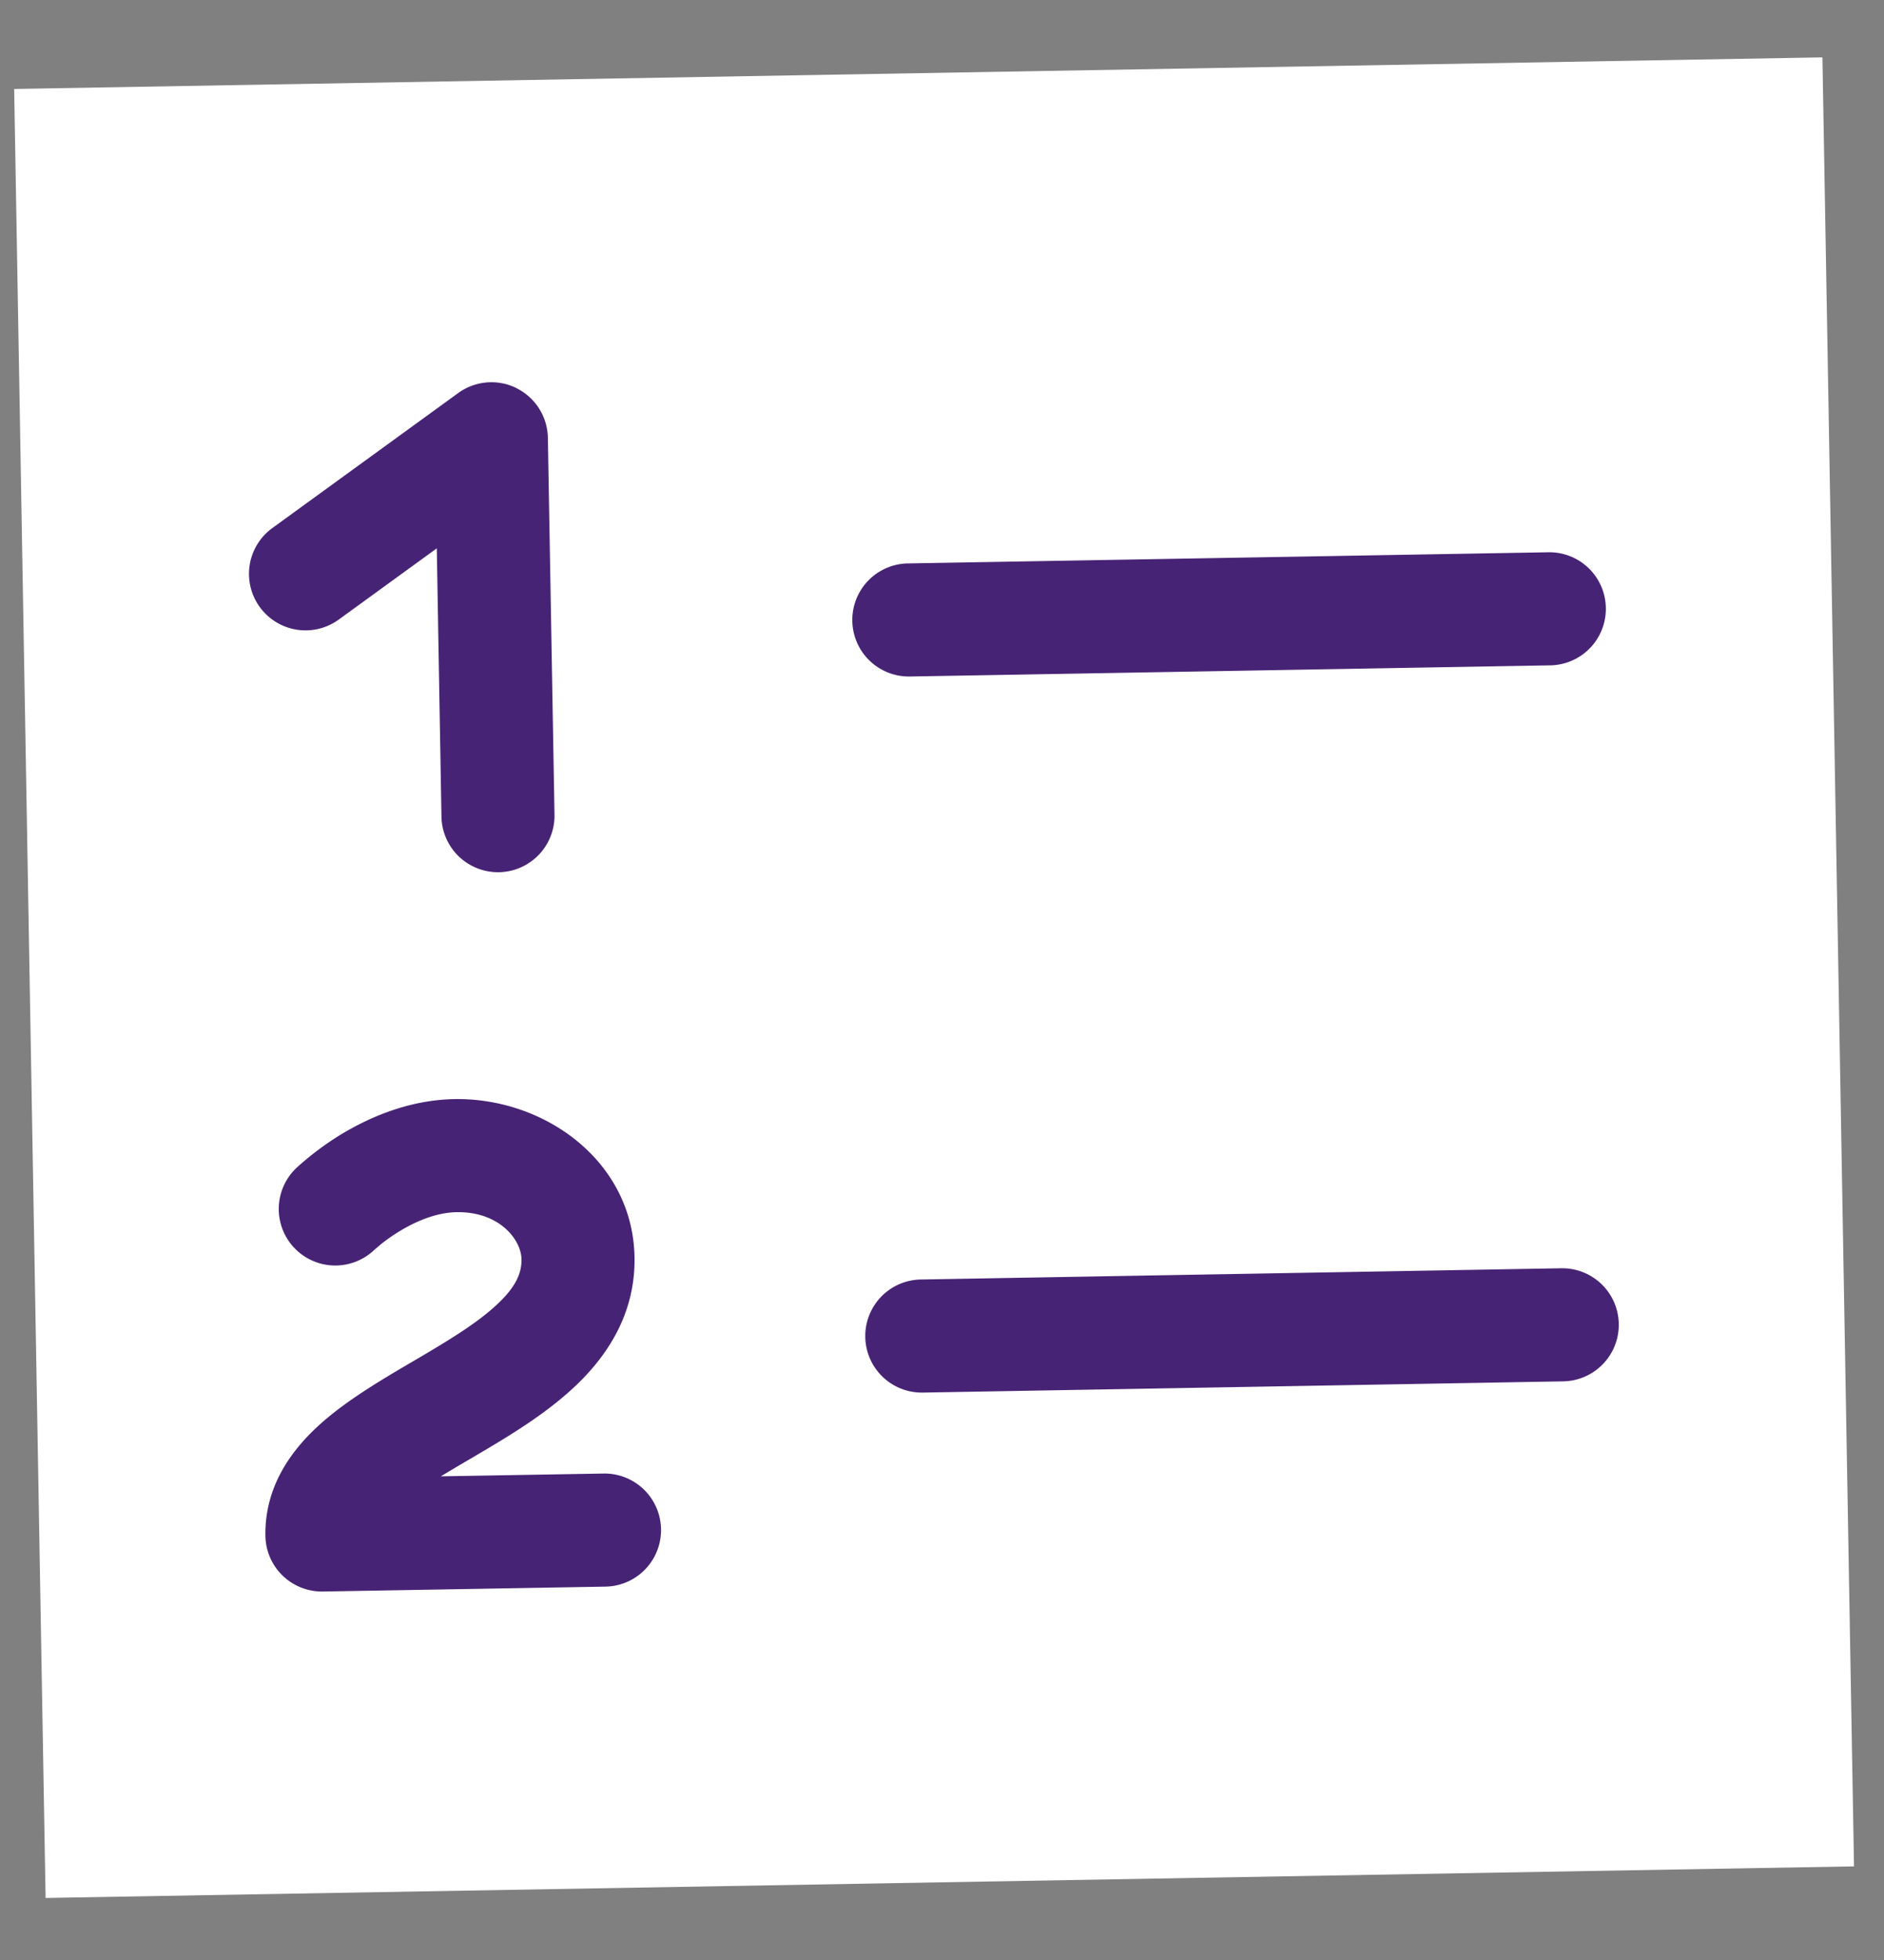
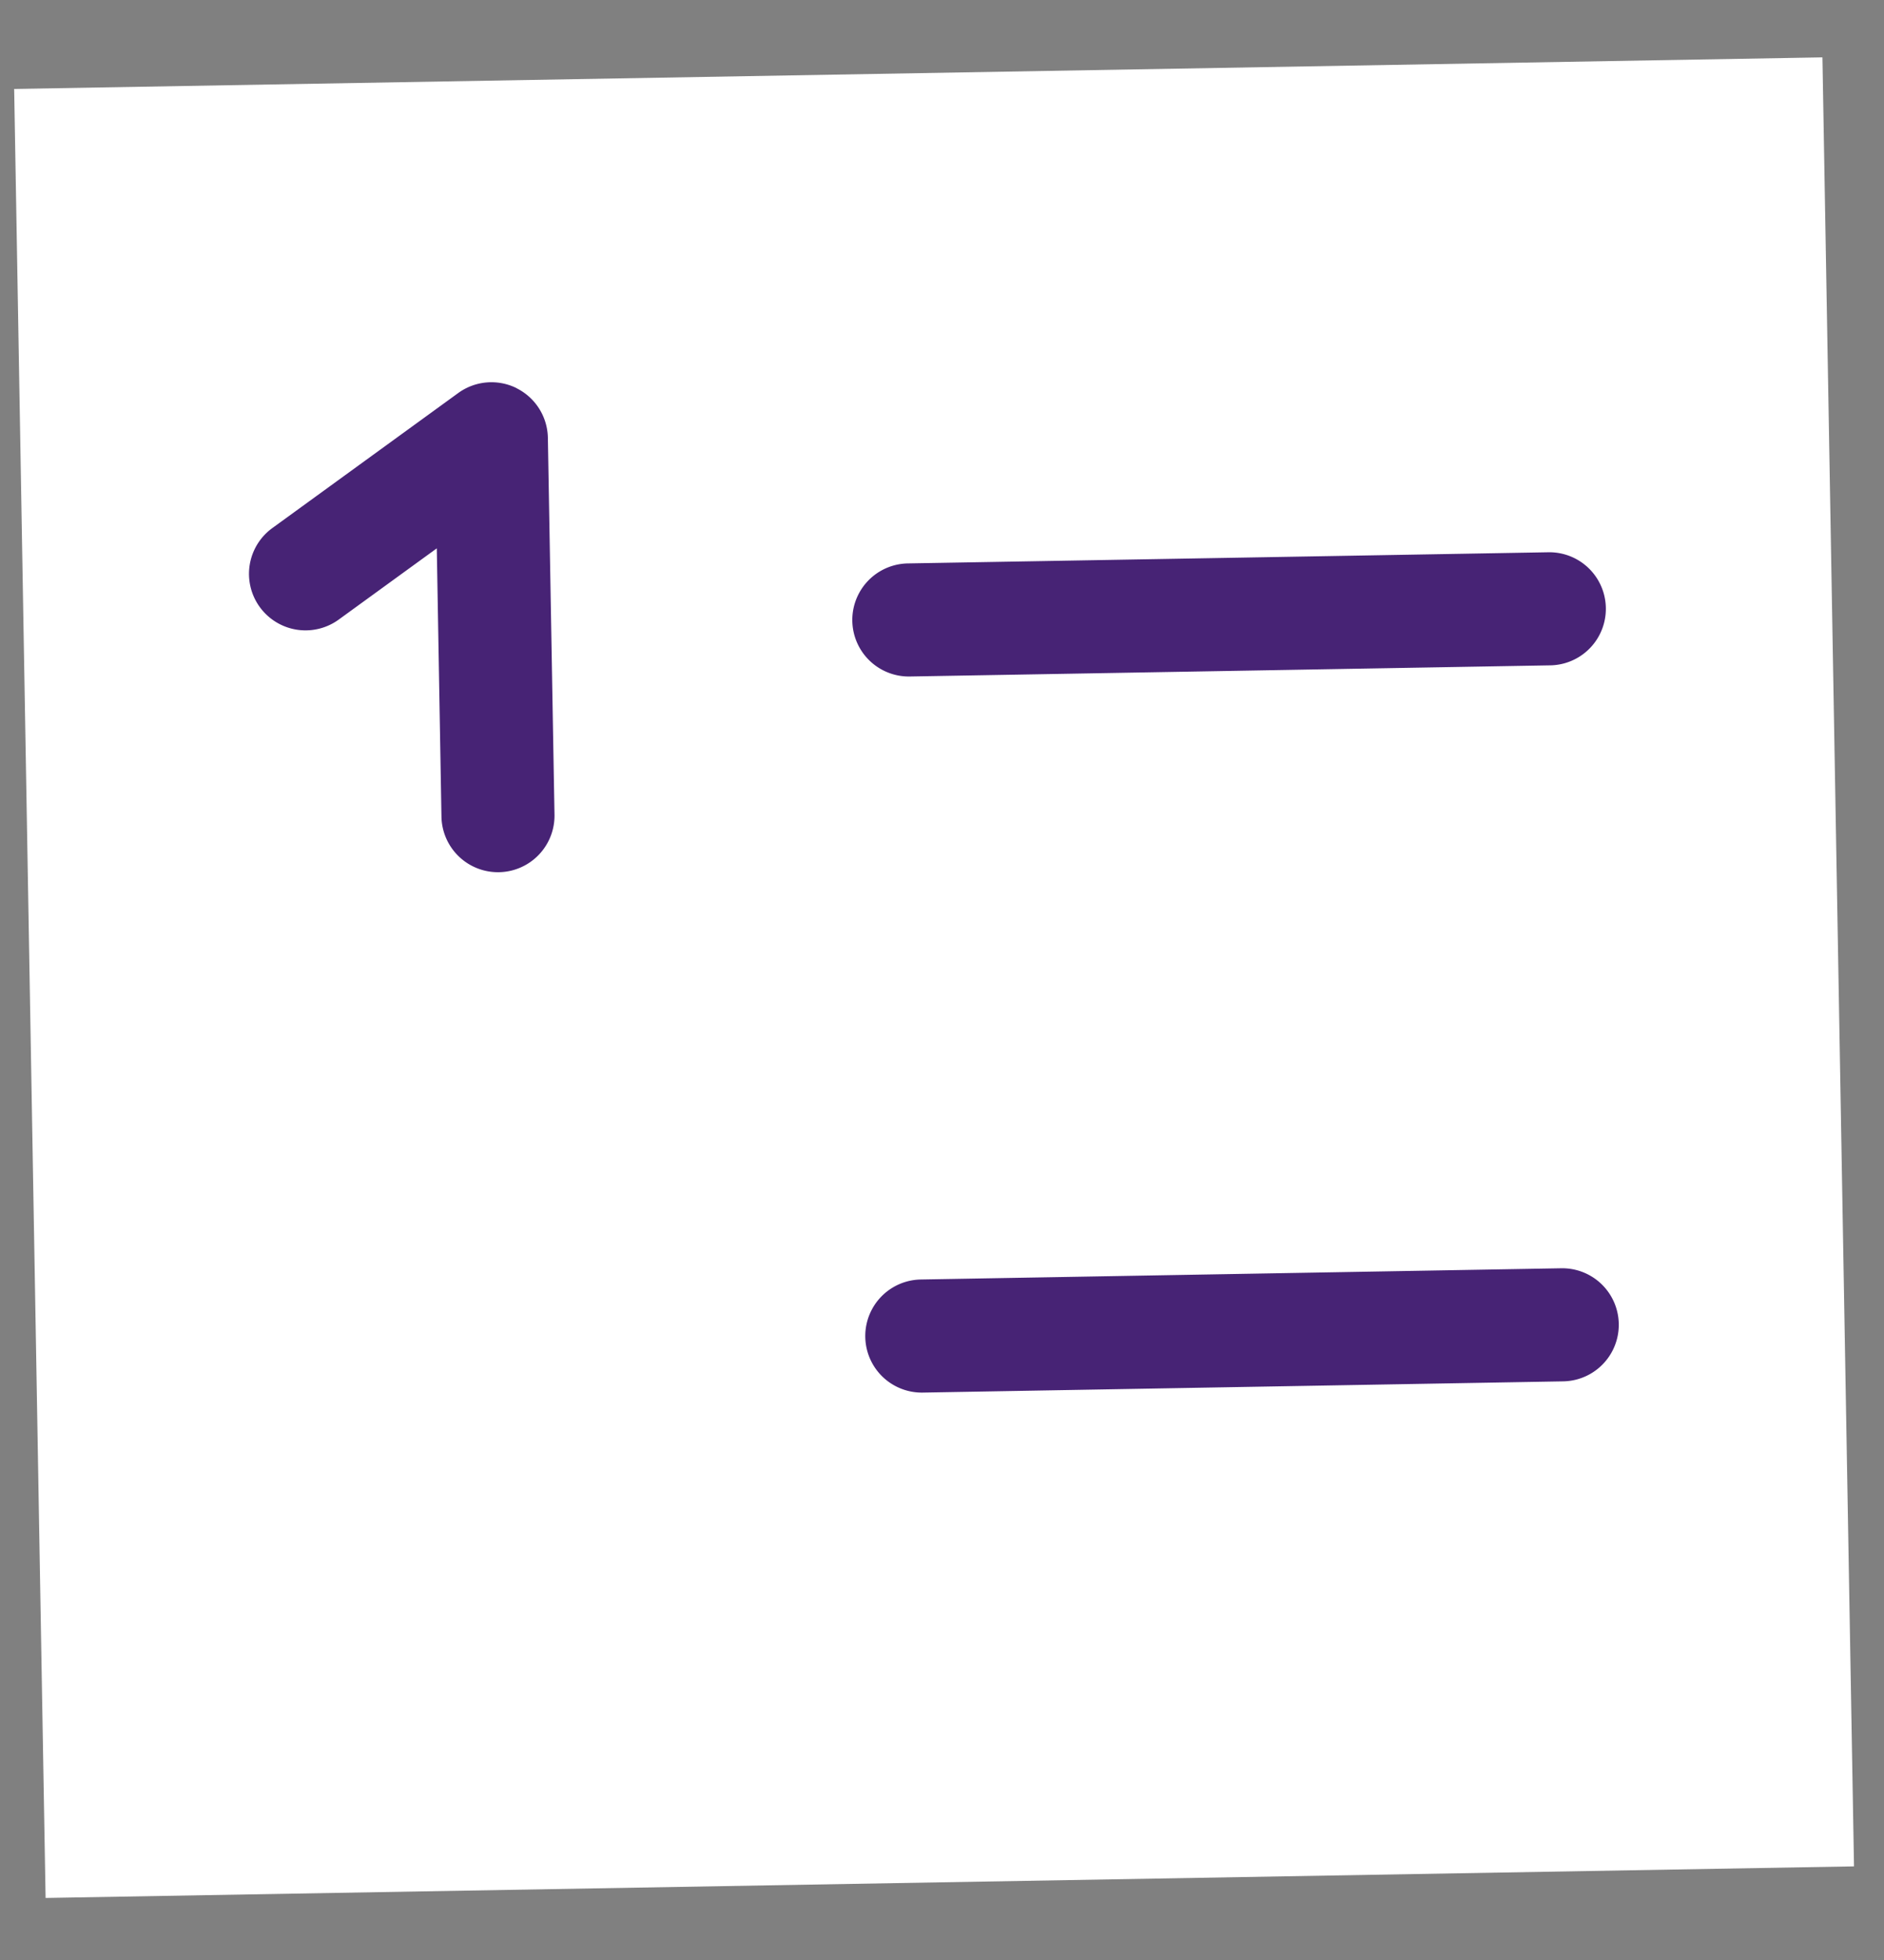
<svg xmlns="http://www.w3.org/2000/svg" width="25" height="26" fill="none">
  <rect width="100%" height="100%" fill="#808080" stroke="none" />
  <g clip-path="url(#a)">
    <path fill="#fff" d="M.188 1.18 24.183.761l.419 23.997-23.997.419z" />
    <path fill="#472375" d="M6.855 5.15a.75.75 0 0 1 .415.658l.088 4.999a.75.75 0 1 1-1.5.026l-.062-3.559-1.304.947a.75.75 0 0 1-.881-1.214L6.08 5.214a.75.75 0 0 1 .775-.065ZM12.047 7.474a.75.75 0 1 0 .026 1.5l8.499-.148a.75.75 0 1 0-.026-1.5l-8.5.148ZM12.219 16.973a.75.75 0 1 0 .026 1.5l8.499-.149a.75.75 0 0 0-.027-1.5l-8.498.149Z" />
-     <path fill="#472375" fill-rule="evenodd" d="M3.923 15.503a.75.75 0 0 0 1.044 1.077l.013-.011.064-.055c.06-.049.15-.116.259-.182.23-.14.496-.247.754-.252.575-.01.859.369.863.624.003.175-.066.35-.295.572-.245.239-.595.459-1.033.717l-.121.071c-.377.221-.818.48-1.162.775-.39.334-.799.833-.787 1.536a.75.75 0 0 0 .763.737l3.75-.065a.75.75 0 0 0-.027-1.5l-2.158.037c.123-.075.257-.154.401-.238l.103-.061c.42-.247.925-.551 1.318-.935.41-.4.76-.947.748-1.672-.022-1.278-1.195-2.118-2.39-2.098-.627.011-1.16.26-1.507.47a3.89 3.89 0 0 0-.581.435l-.012.011-.004.004-.002.002-.001.001Zm.524.537-.524-.537.524.537Z" clip-rule="evenodd" />
  </g>
  <defs>
    <clipPath id="a">
-       <path fill="#fff" d="M.188 1.18 24.183.761l.419 23.997-23.997.419z" />
+       <path fill="#fff" d="M.188 1.18 24.183.761l.419 23.997-23.997.419" />
    </clipPath>
  </defs>
</svg>